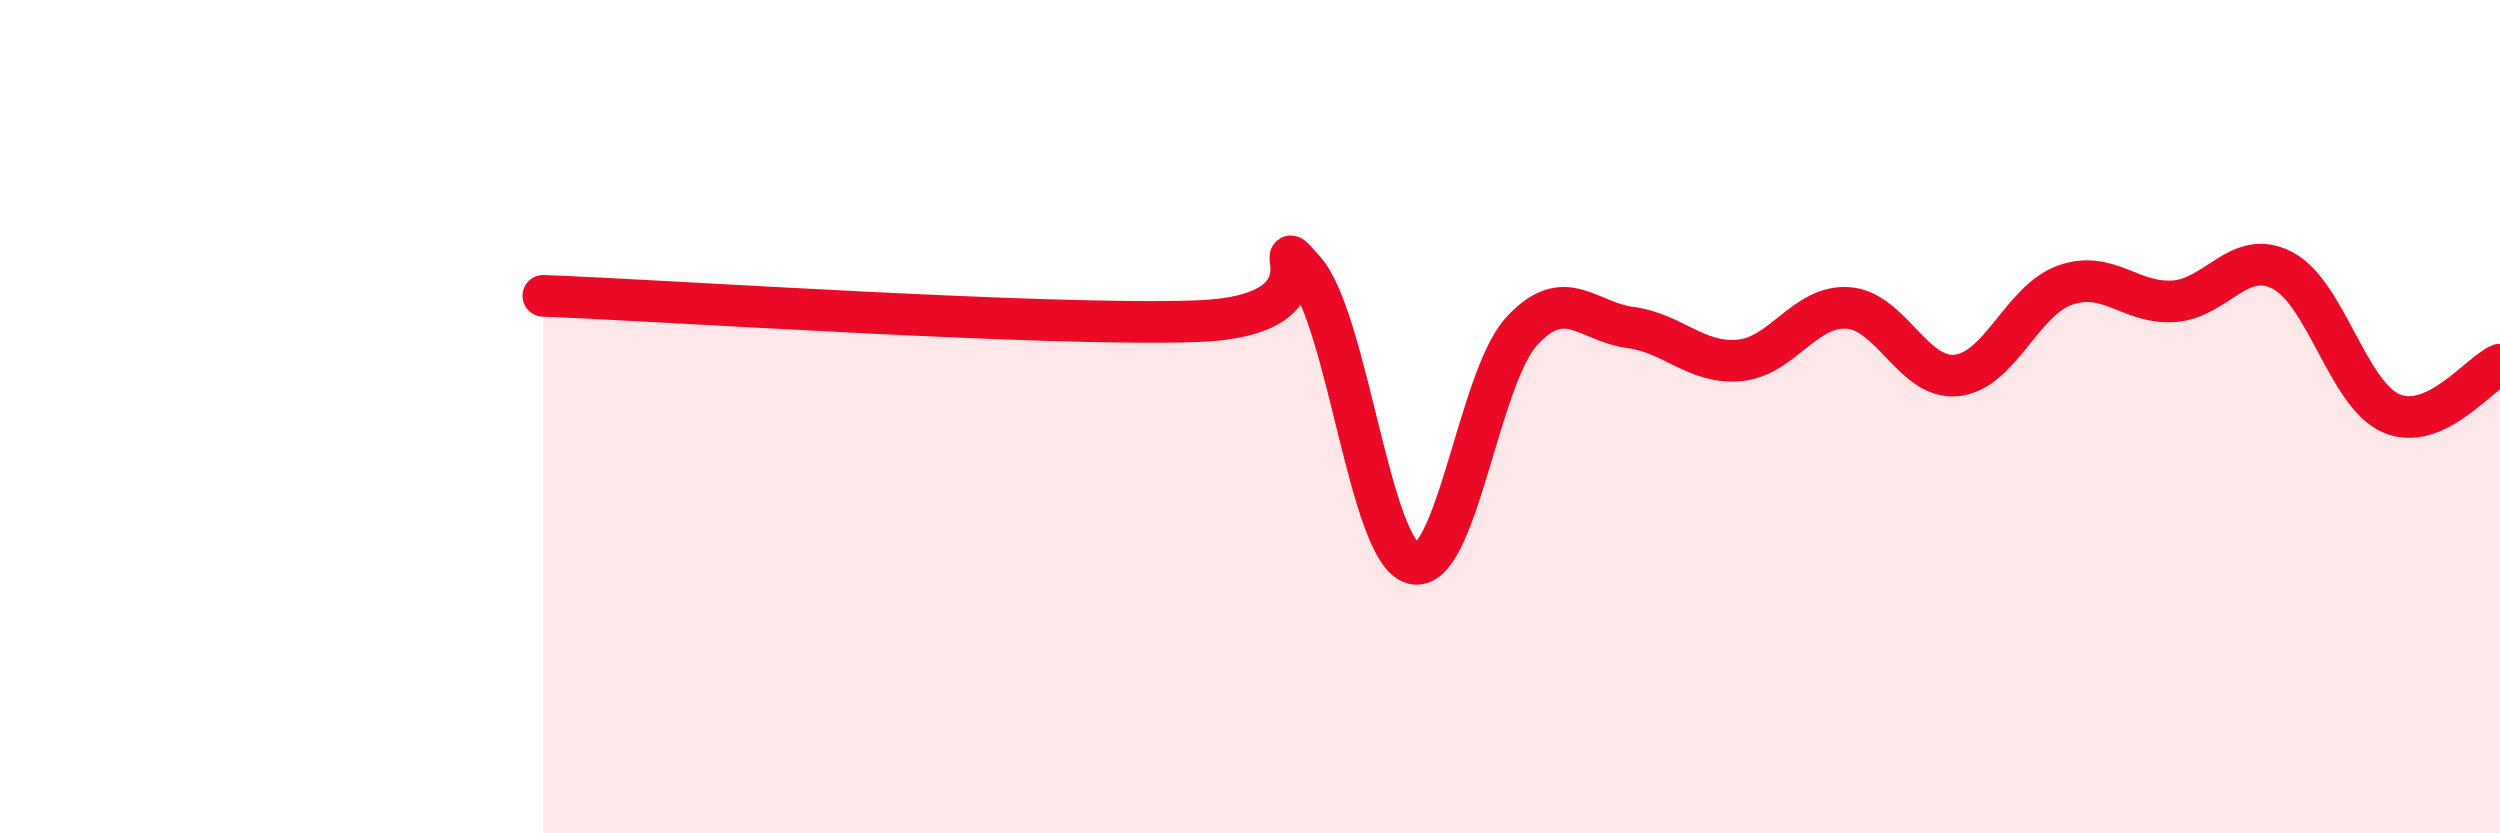
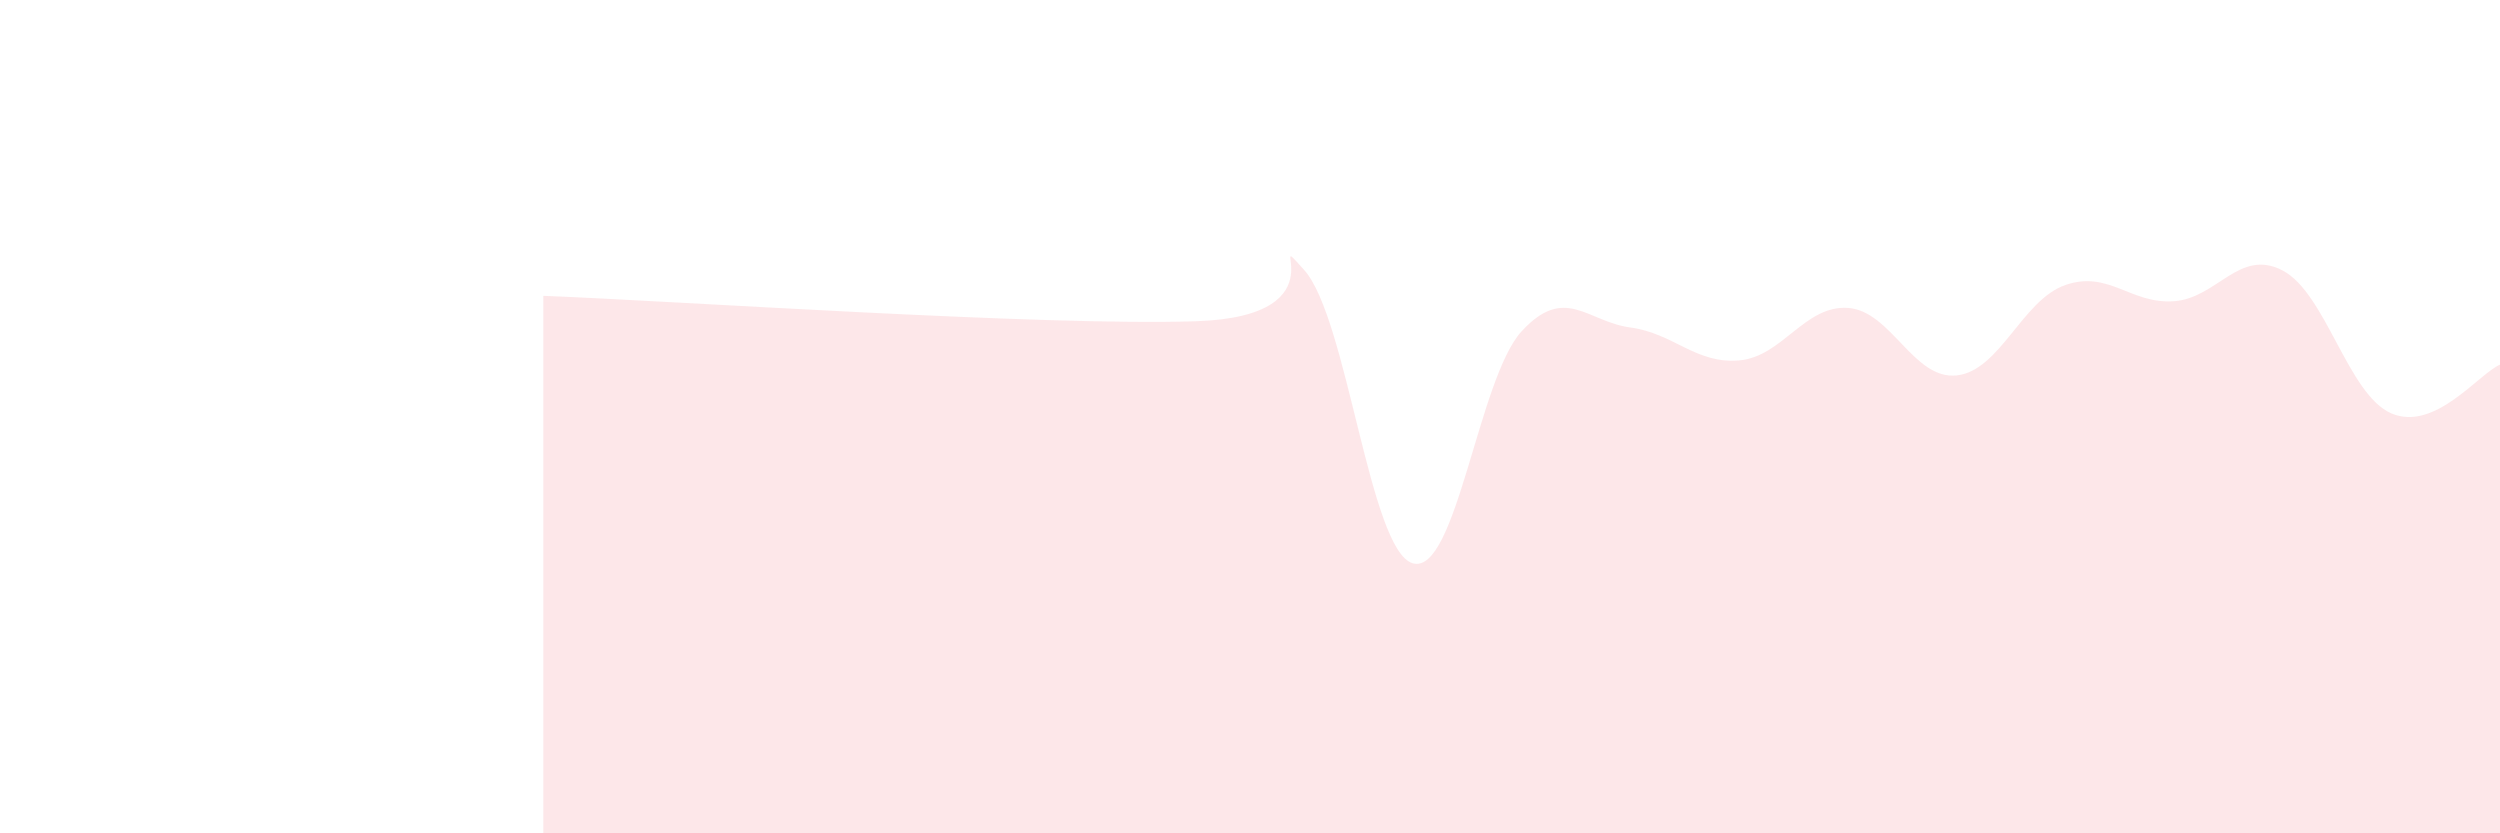
<svg xmlns="http://www.w3.org/2000/svg" width="60" height="20" viewBox="0 0 60 20">
  <path d="M 13.04,7.1 C 16.17,7.22 25.05,7.83 28.7,7.71 C 32.35,7.59 30.26,5.32 31.3,6.48 C 32.34,7.64 32.87,13.23 33.91,13.52 C 34.95,13.81 35.48,9.08 36.52,7.95 C 37.56,6.82 38.09,7.72 39.13,7.86 C 40.17,8 40.7,8.74 41.74,8.65 C 42.78,8.56 43.31,7.32 44.35,7.39 C 45.39,7.46 45.92,9.12 46.96,9.01 C 48,8.9 48.53,7.2 49.57,6.84 C 50.61,6.48 51.13,7.3 52.17,7.23 C 53.21,7.16 53.74,5.95 54.78,6.49 C 55.82,7.03 56.35,9.47 57.39,9.92 C 58.43,10.37 59.48,8.98 60,8.75L60 20L13.04 20Z" fill="#EB0A25" opacity="0.1" stroke-linecap="round" stroke-linejoin="round" />
-   <path d="M 13.04,7.1 C 16.17,7.22 25.05,7.83 28.7,7.71 C 32.35,7.59 30.26,5.32 31.3,6.48 C 32.34,7.64 32.87,13.23 33.91,13.52 C 34.95,13.81 35.48,9.08 36.52,7.95 C 37.56,6.82 38.09,7.72 39.13,7.86 C 40.17,8 40.7,8.74 41.74,8.65 C 42.78,8.56 43.31,7.32 44.35,7.39 C 45.39,7.46 45.92,9.12 46.96,9.01 C 48,8.9 48.53,7.2 49.57,6.84 C 50.61,6.48 51.13,7.3 52.17,7.23 C 53.21,7.16 53.74,5.95 54.78,6.49 C 55.82,7.03 56.35,9.47 57.39,9.92 C 58.43,10.37 59.48,8.98 60,8.75" stroke="#EB0A25" stroke-width="1" fill="none" stroke-linecap="round" stroke-linejoin="round" />
</svg>